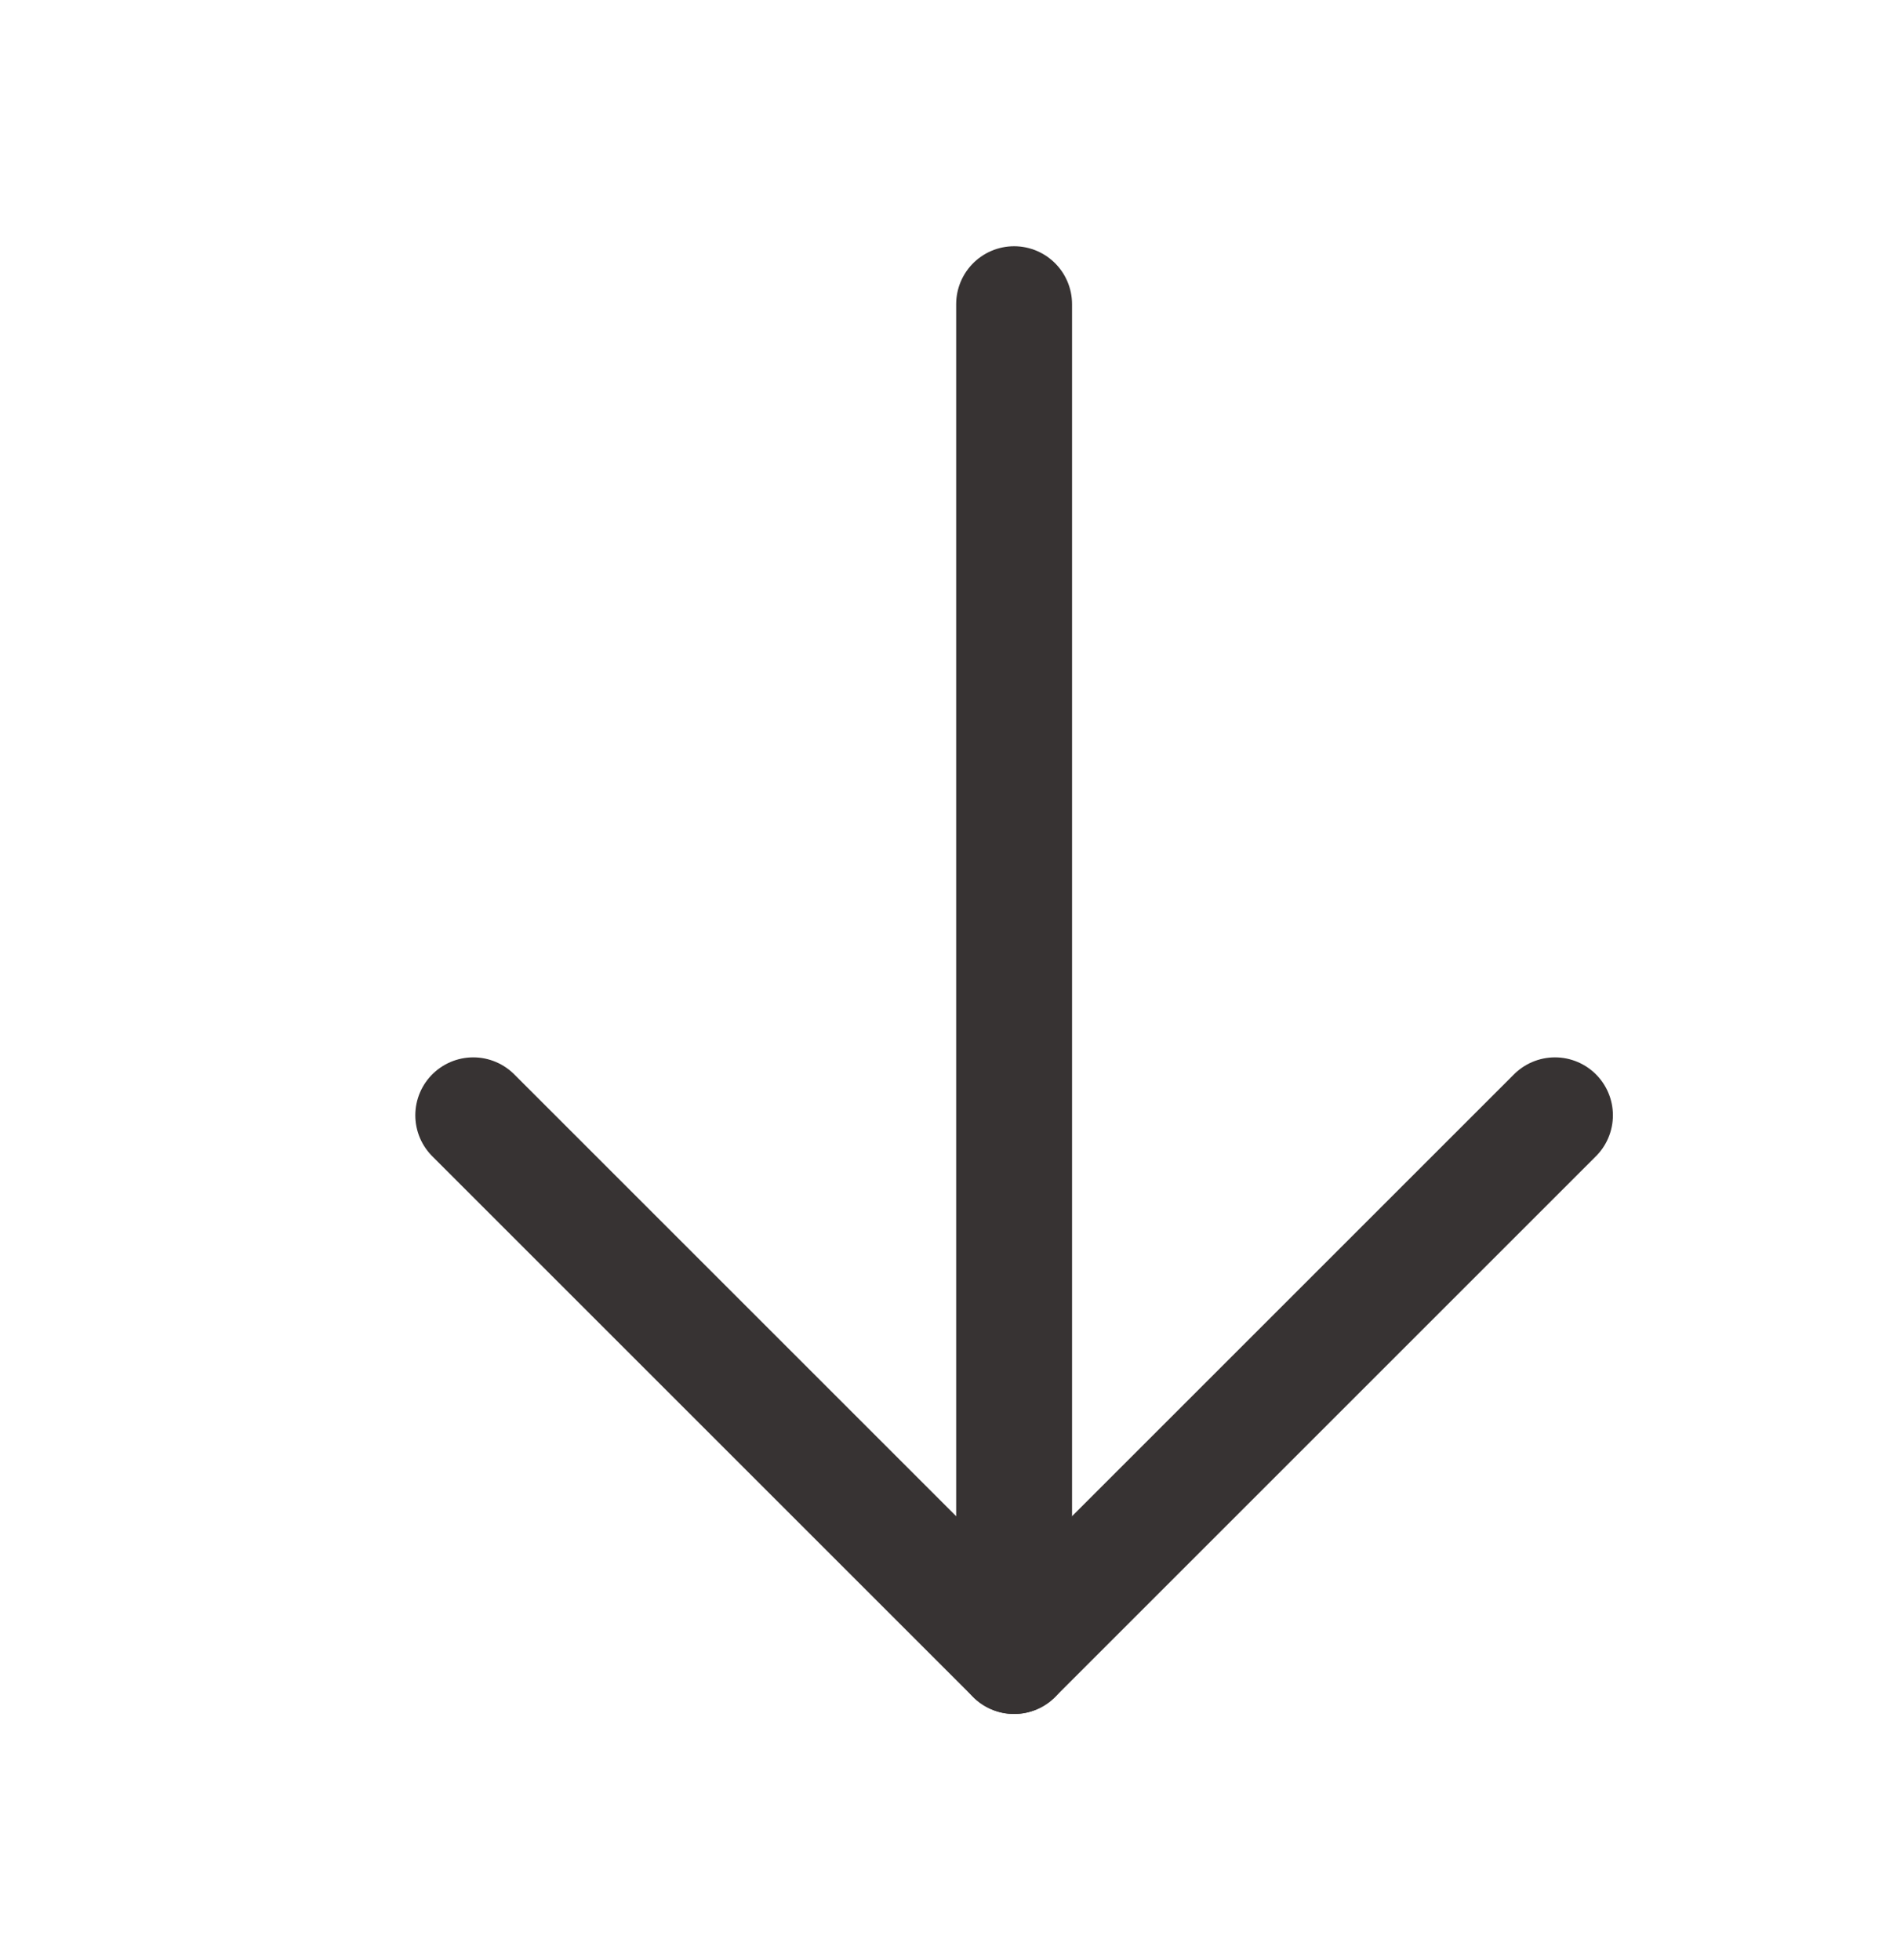
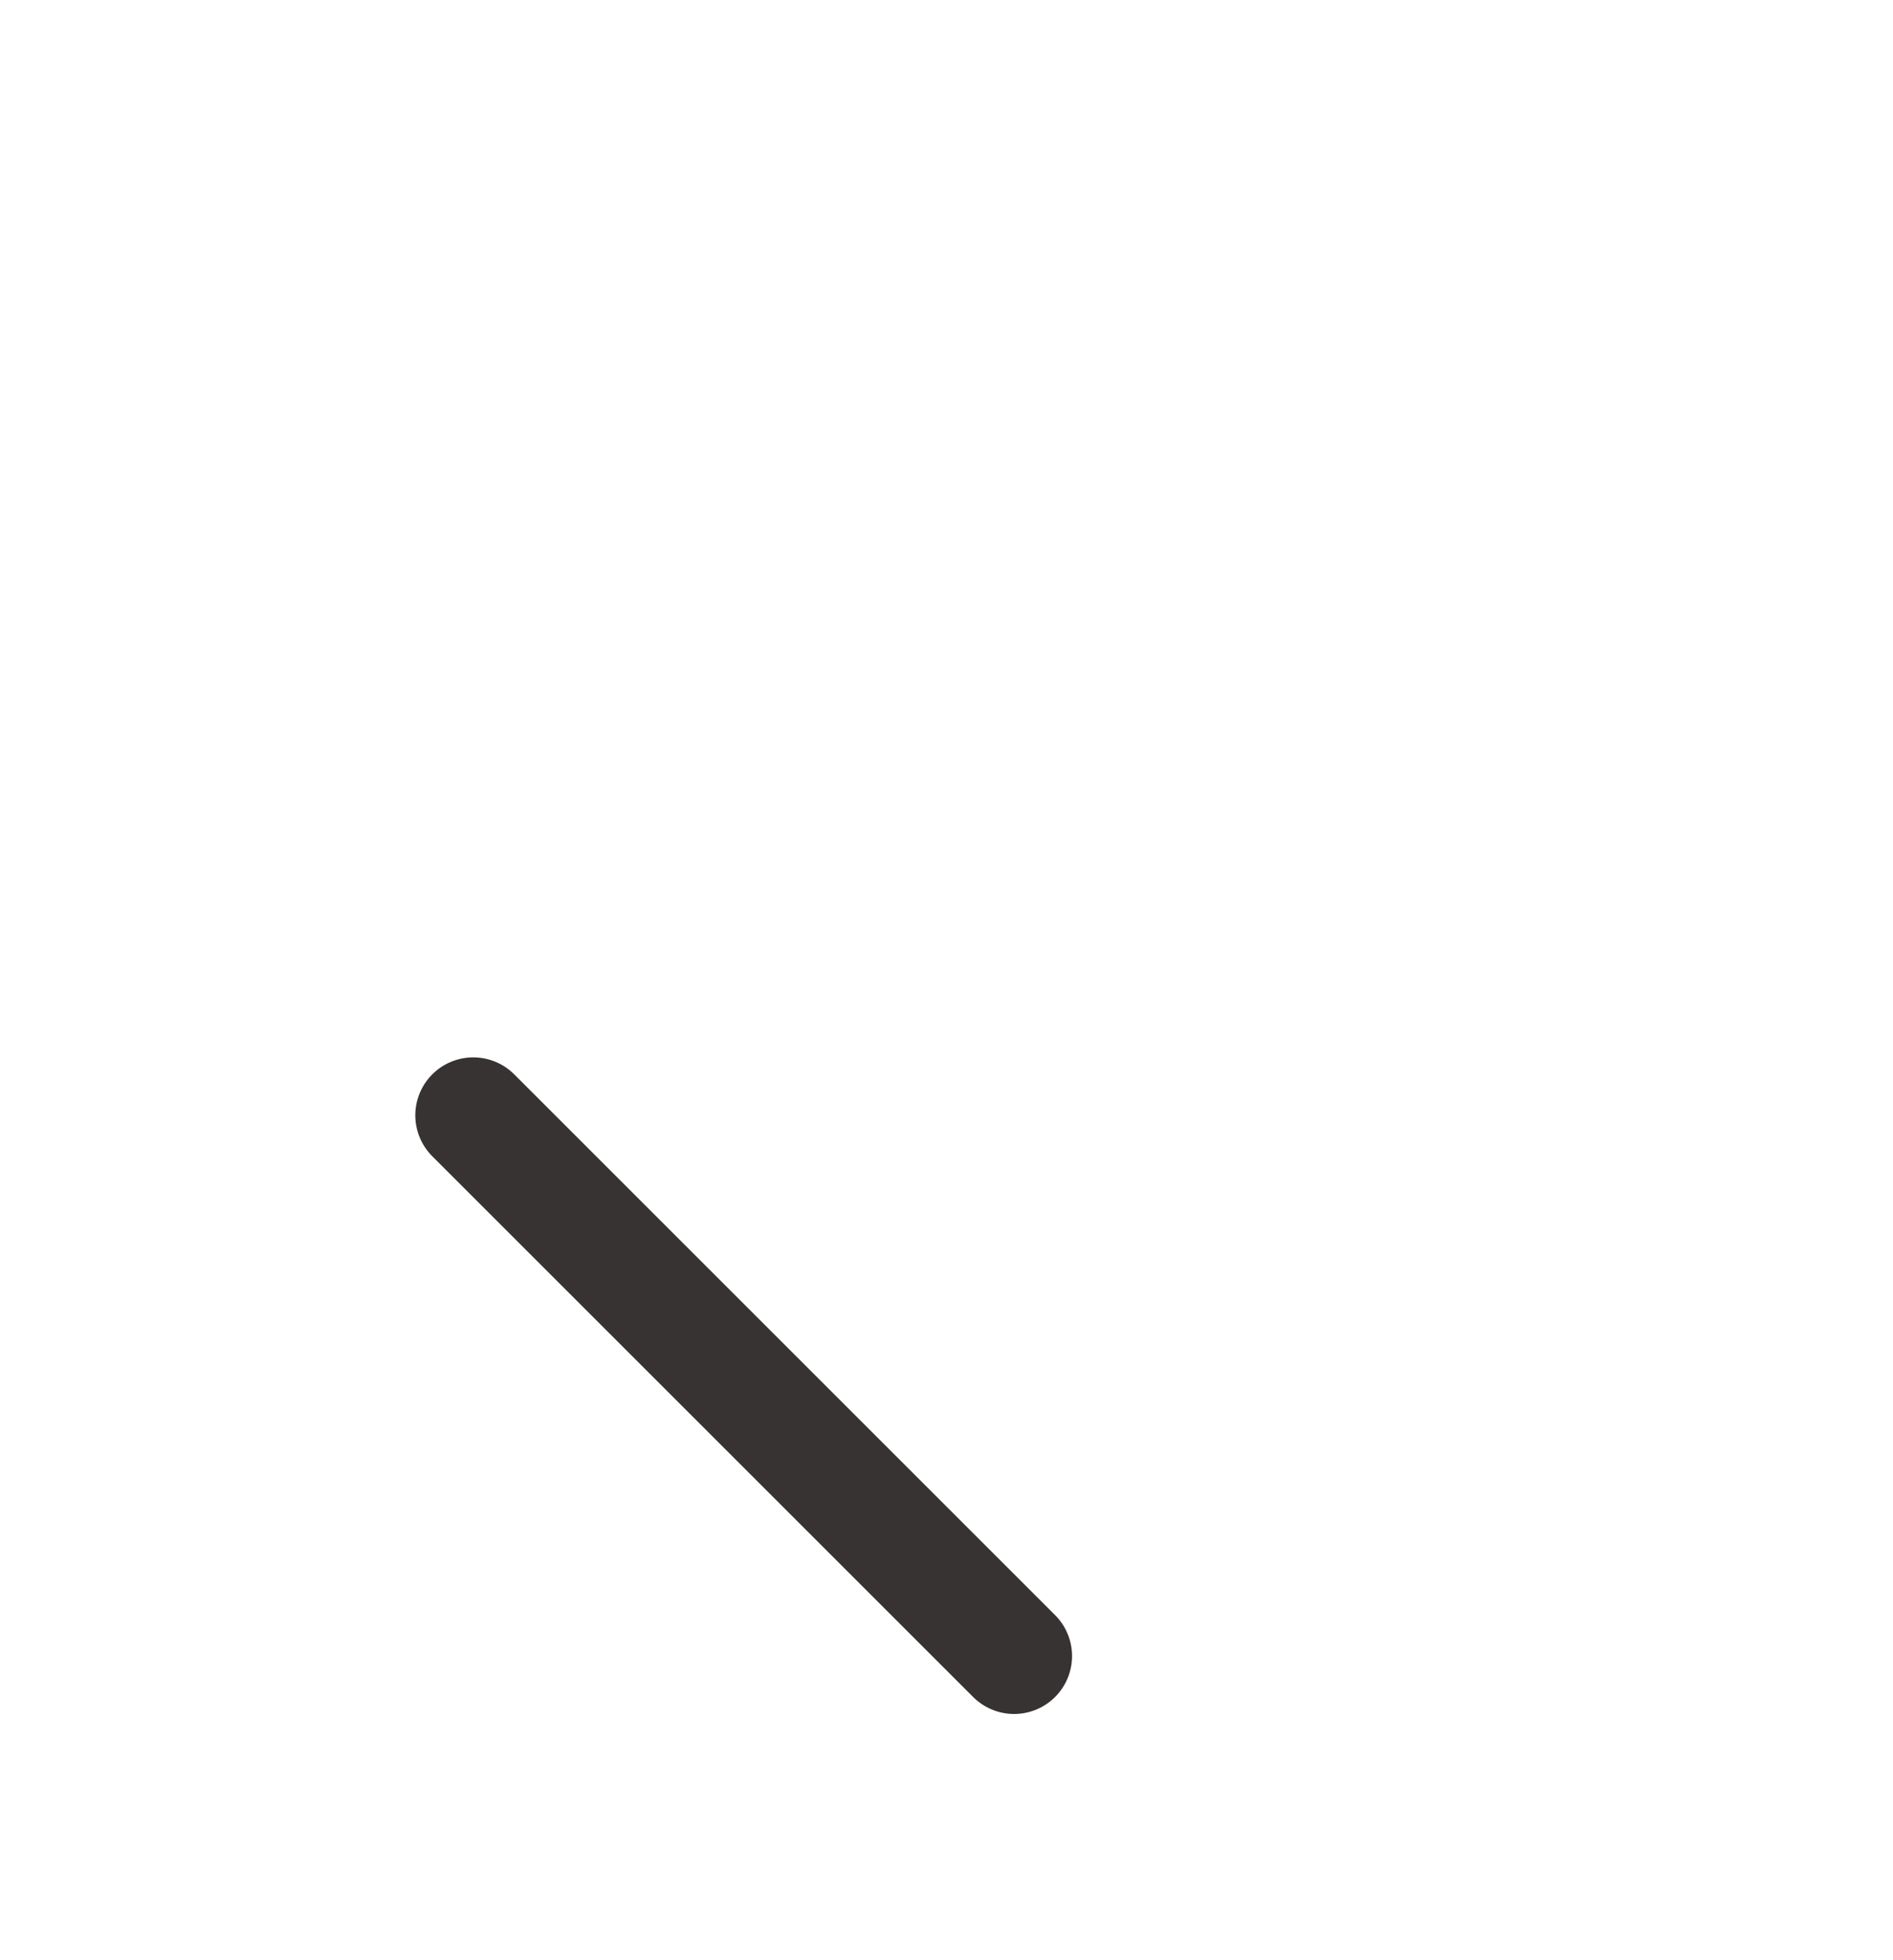
<svg xmlns="http://www.w3.org/2000/svg" width="28" height="29" viewBox="0 0 28 29" fill="none">
  <g clip-path="url(#clip0_2020_231)">
-     <path d="M15 4.5V24.5" stroke="#373333" stroke-width="1.714" stroke-linecap="round" stroke-linejoin="round" />
-     <path d="M7 16.5L15 24.5L23 16.5" stroke="#373333" stroke-width="1.714" stroke-linecap="round" stroke-linejoin="round" />
+     <path d="M7 16.5L15 24.5" stroke="#373333" stroke-width="1.714" stroke-linecap="round" stroke-linejoin="round" />
  </g>
  <defs>
    <clipPath id="clip0_2020_231">
      <rect width="28" height="28" fill="white" transform="translate(0 0.5)" />
    </clipPath>
  </defs>
</svg>